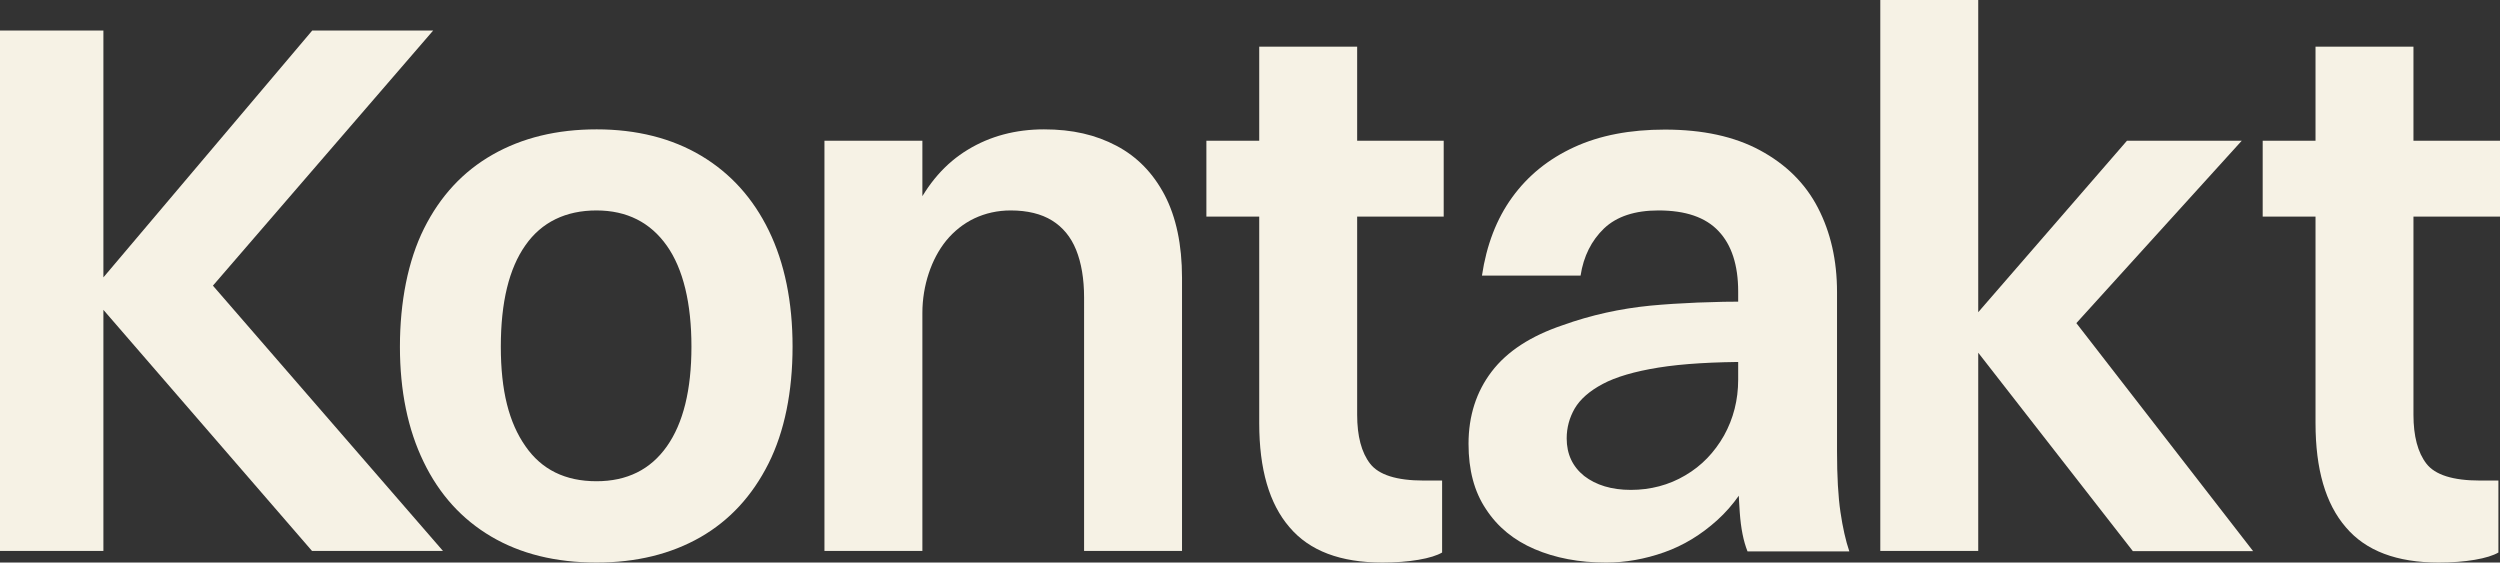
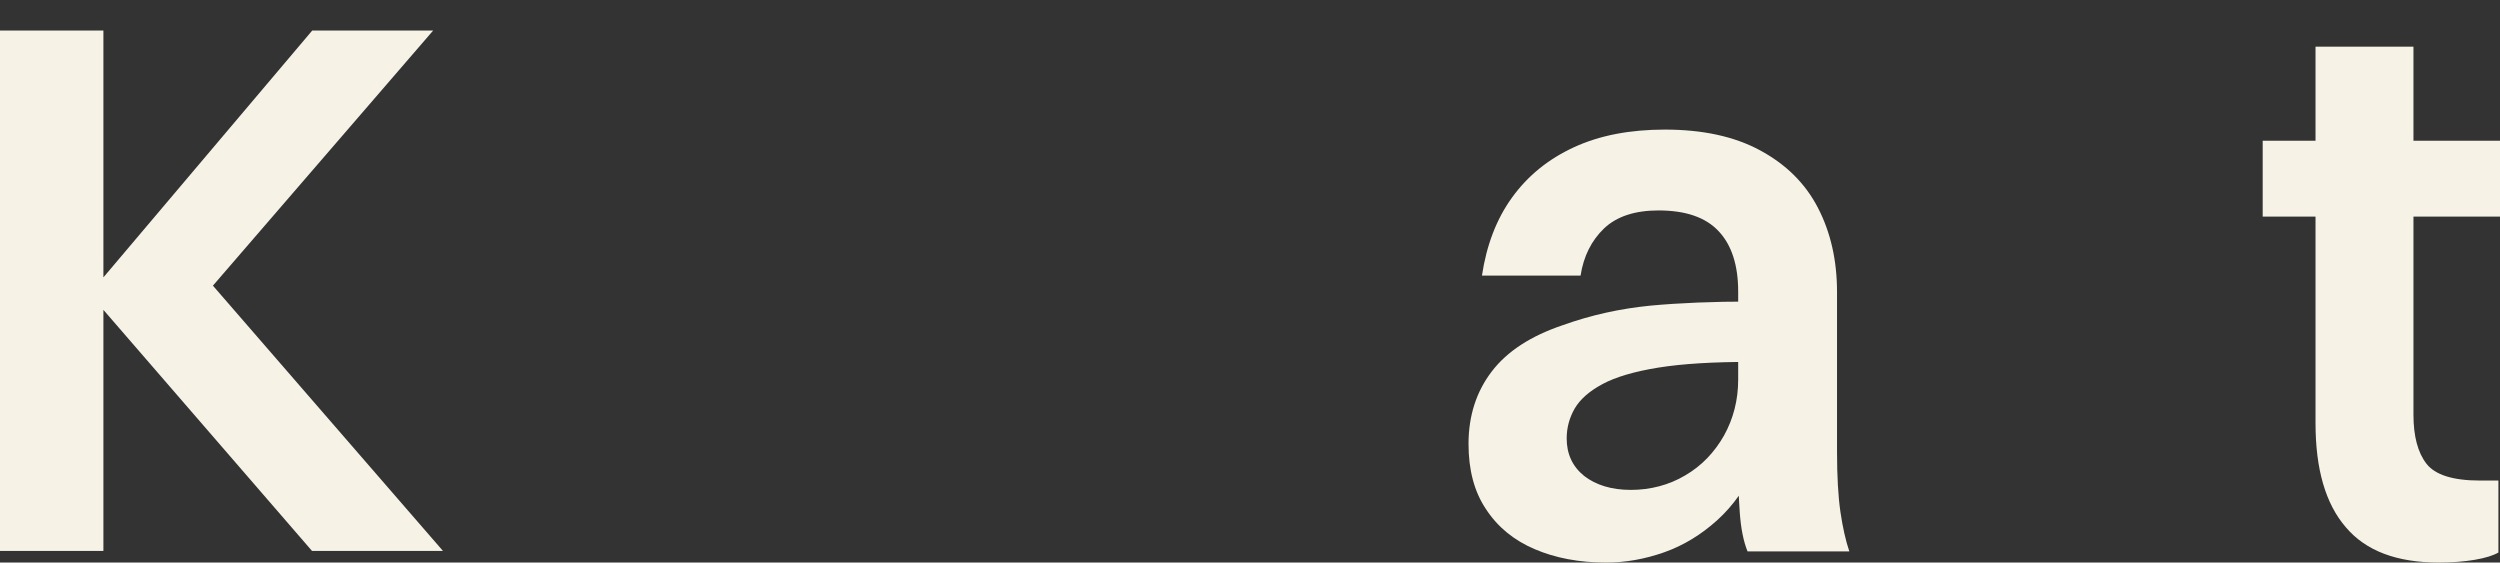
<svg xmlns="http://www.w3.org/2000/svg" id="Layer_2_00000102524714603162840410000003564849977583393179_" x="0px" y="0px" viewBox="0 0 1097.7 247" style="enable-background:new 0 0 1097.7 247;" xml:space="preserve">
  <rect x="0" y="0" width="1097.7" height="247" fill="#333333" stroke="none" />
  <style type="text/css">	.st0{fill:#F6F2E5;}</style>
  <g id="Layer_1-2">
    <g>
      <path class="st0" d="M0,241.9V13.4h45.4v228.5H0z M39.3,129l97.8-115.6h53.1L90.4,129H39.3L39.3,129z M39.3,129l49.4-9.1   l105.8,122h-57.5L39.3,129L39.3,129z" />
-       <path class="st0" d="M261.9,247c-17.9,0-33.3-3.8-46.2-11.4c-12.9-7.6-22.8-18.5-29.7-32.8c-6.9-14.2-10.4-31.1-10.4-50.6   s3.5-37.7,10.6-51.9c7.1-14.2,17.1-25,30.1-32.4s28.2-11.1,45.7-11.1s33,3.9,45.9,11.6s22.8,18.7,29.7,32.9   c6.9,14.2,10.4,31.2,10.4,50.9s-3.5,37.3-10.6,51.4c-7.1,14.1-17,24.9-29.9,32.3C294.5,243.3,279.4,247,261.9,247L261.9,247z    M261.9,211.3c13.4,0,23.7-5.1,30.9-15.3c7.2-10.2,10.8-24.8,10.8-43.8s-3.6-34.1-10.8-44.3s-17.5-15.5-30.9-15.5   s-24.1,5.1-31.2,15.3c-7.2,10.2-10.8,25-10.8,44.5s3.6,33.4,10.8,43.7C237.8,206.2,248.2,211.3,261.9,211.3L261.9,211.3z" />
-       <path class="st0" d="M362,241.9V61.8h43v180.1L362,241.9L362,241.9z M405,137.4h-13.8c1.1-18.1,4.6-33.2,10.4-45   c5.8-11.9,13.6-20.8,23.4-26.7c9.7-5.9,20.9-8.9,33.4-8.9s22.7,2.4,31.8,7.2c9.1,4.8,16.1,12,21.2,21.7c5,9.6,7.6,21.7,7.6,36.3   v119.9h-43V130.7c0-8.3-1.2-15.3-3.5-21s-5.9-10-10.6-12.9c-4.7-2.9-10.8-4.4-18.1-4.4c-5.8,0-11.1,1.2-16,3.5   c-4.8,2.3-8.9,5.6-12.3,9.7c-3.4,4.2-5.9,9-7.7,14.4S405,131.4,405,137.4L405,137.4z" />
-       <path class="st0" d="M529.7,95.1V61.8h104.2v33.3H529.7z M552.9,185.8V20.5h43v161.6c0,9.4,1.9,16.6,5.7,21.5   c3.8,4.9,11.6,7.4,23.5,7.4h8.1v31.6c-2.2,1.3-5.7,2.4-10.4,3.2c-4.7,0.8-10,1.2-15.8,1.2c-18.4,0-32-5.1-40.8-15.5   C557.3,221.2,552.9,206,552.9,185.8L552.9,185.8z" />
      <path class="st0" d="M768.9,132.4v26.5c-16.6,0-30.1,0.8-40.7,2.5c-10.5,1.7-18.7,4.1-24.5,7.2c-5.8,3.1-9.9,6.7-12.3,10.8   c-2.3,4-3.5,8.4-3.5,13.1c0,6.9,2.6,12.4,7.7,16.5c5.2,4,12,6.1,20.5,6.1s16.7-2.1,23.9-6.4c7.2-4.2,12.8-10.1,17-17.5   c4.1-7.4,6.2-15.6,6.2-24.5h16.5c-0.9,14.3-3.6,26.6-8.2,36.8c-4.6,10.2-10.4,18.5-17.5,24.9c-7.1,6.4-14.8,11.1-23.3,14.1   c-8.5,3-17,4.5-25.5,4.5c-11.9,0-22.3-2-31.4-5.9s-16.2-9.7-21.3-17.5c-5.2-7.7-7.7-17.3-7.7-28.7c0-12.3,3.4-22.9,10.2-31.8   c6.8-8.9,17.2-15.6,31.1-20.3c12.5-4.5,25.4-7.3,38.5-8.6C737.5,133,752.3,132.4,768.9,132.4L768.9,132.4z M694,121h-43.3   c2-13.4,6.4-24.9,13.3-34.4s15.9-16.8,27.2-22c11.3-5.2,24.6-7.7,39.8-7.7c16.6,0,30.5,3,41.8,9.1s19.8,14.4,25.4,25.2   s8.4,23.1,8.4,37v69.9c0,11,0.5,19.9,1.5,26.7c1,6.8,2.3,12.6,3.9,17.3h-44.7c-1.8-4.5-2.9-10.1-3.4-17   c-0.5-6.8-0.7-13.7-0.7-20.7V128c0-11.6-2.9-20.5-8.6-26.5c-5.7-6.1-14.5-9.1-26.4-9.1c-10.3,0-18.3,2.6-23.9,7.9   C698.8,105.6,695.3,112.5,694,121L694,121z" />
-       <path class="st0" d="M825.6,241.9V0h43v241.9H825.6z M861.3,145.5l72.6-83.7h50.4l-75.9,83.7H861.3L861.3,145.5z M861.3,145.5   l48-6.7l80,103.2h-52.8L861.3,145.5L861.3,145.5z" />
      <path class="st0" d="M993.5,95.1V61.8h104.2v33.3H993.5L993.5,95.1z M1016.7,185.8V20.5h43v161.6c0,9.4,1.9,16.6,5.7,21.5   c3.8,4.9,11.6,7.4,23.5,7.4h8.1v31.6c-2.2,1.3-5.7,2.4-10.4,3.2c-4.7,0.8-10,1.2-15.8,1.2c-18.4,0-32-5.1-40.8-15.5   C1021.1,221.2,1016.7,206,1016.7,185.8L1016.7,185.8z" />
    </g>
  </g>
</svg>